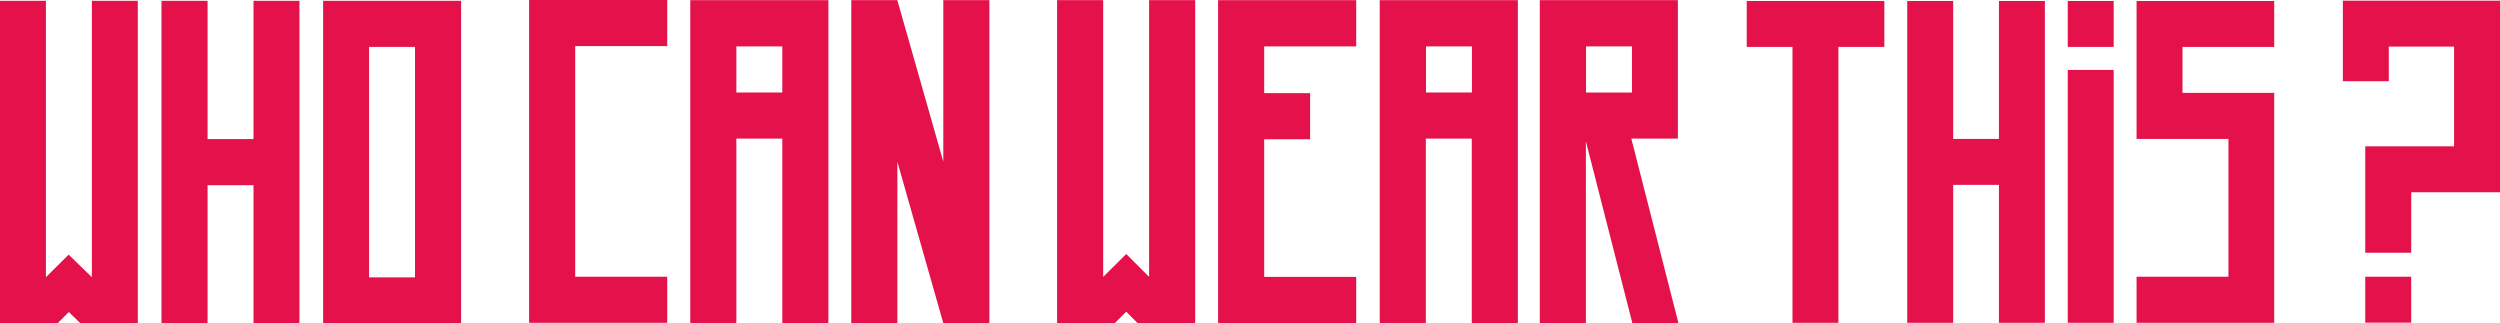
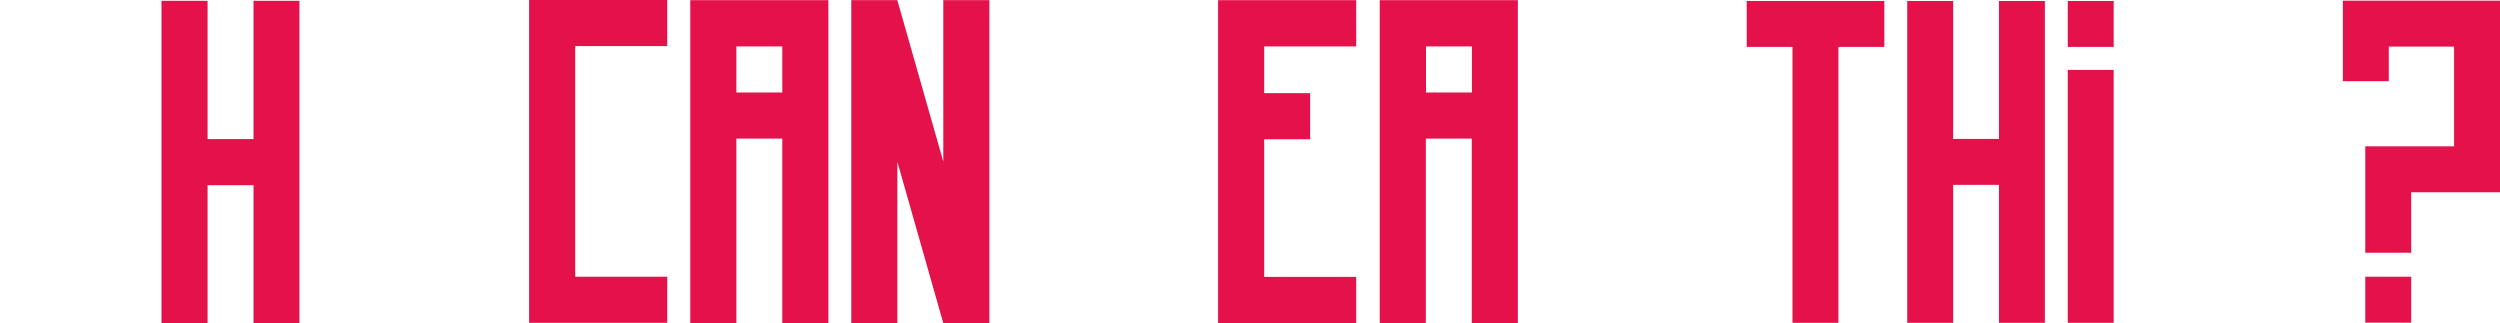
<svg xmlns="http://www.w3.org/2000/svg" enable-background="new 0 0 1551.2 200.7" viewBox="0 0 1551.2 200.7">
  <g fill="#e4114a">
-     <path d="m200.5.5v200.1h85.6v-200.1zm57 171.6h-28.5v-143h28.5z" />
    <path d="m185.8.5v200.2h-28.5v-85.8h-28.5v85.8h-28.6v-200.2h28.6v85.8h28.5v-85.8z" />
-     <path d="m57 .5v171.5l-14.4-14-14.1 14v-171.5h-28.5v200.1h35.7l7-7 7.2 7h35.6v-200.1z" />
    <path d="m1467.6 171.7h28.5v28.5h-28.5z" />
    <path d="m1453.7.4v28.5 21.5h28.5v-21.5h40.5v61.9h-55.1v66h28.5v-2.7-3.7-31.1h55.1v-118.9z" />
    <path d="m1283 .6h28.5v28.5h-28.5z" />
    <path d="m1169.2.6v28.5h-28.5v171.2h-28.5v-171.2h-28.4v-28.5z" />
    <path d="m1268.8.6v199.7h-28.5v-85.6h-28.4v85.6h-28.5v-199.7h28.5v85.6h28.4v-85.6z" />
    <path d="m1283 43.4h28.5v156.9h-28.5z" />
-     <path d="m1411.1.6v28.5h-56.9v28.5h56.9v142.7h-85.4v-28.6h57v-85.5h-57v-85.6z" />
    <path d="m356.9 171.7h57.1v28.6h-85.7v-200.3h85.7v28.6h-57.1z" />
    <path d="m428.3.1v200.3h28.6v-114.4h28.5v114.5h28.6v-200.4zm57.1 57.3h-28.5v-28.6h28.5z" />
    <path d="m585.3.1v100.2l-28.5-100.1v-.1h-28.6v.1 200.3h28.6v-100.1l28.5 100.1h28.6v-200.4z" />
    <path d="m784.4 57.8h28.5v28.6h-28.5v85.4h57.1v28.7h-85.7v-200.4h85.7v28.7h-57.1z" />
    <path d="m856.1.1v200.3h28.6v-114.4h28.5v114.5h28.6v-200.4zm57.2 57.3h-28.5v-28.6h28.5z" />
-     <path d="m1041.5 200.7-29.3-114.7h28.9v-85.9h-85.7v200.3h28.6v-112.7l28.9 113zm-57.4-171.9h28.5v28.6h-28.5z" />
-     <path d="m713 .1v171.7l-14.2-14.2-14.3 14.2v-171.7h-28.6v200.4h35.8l7.1-7.1 7.1 7.1h35.7v-200.4z" />
  </g>
</svg>